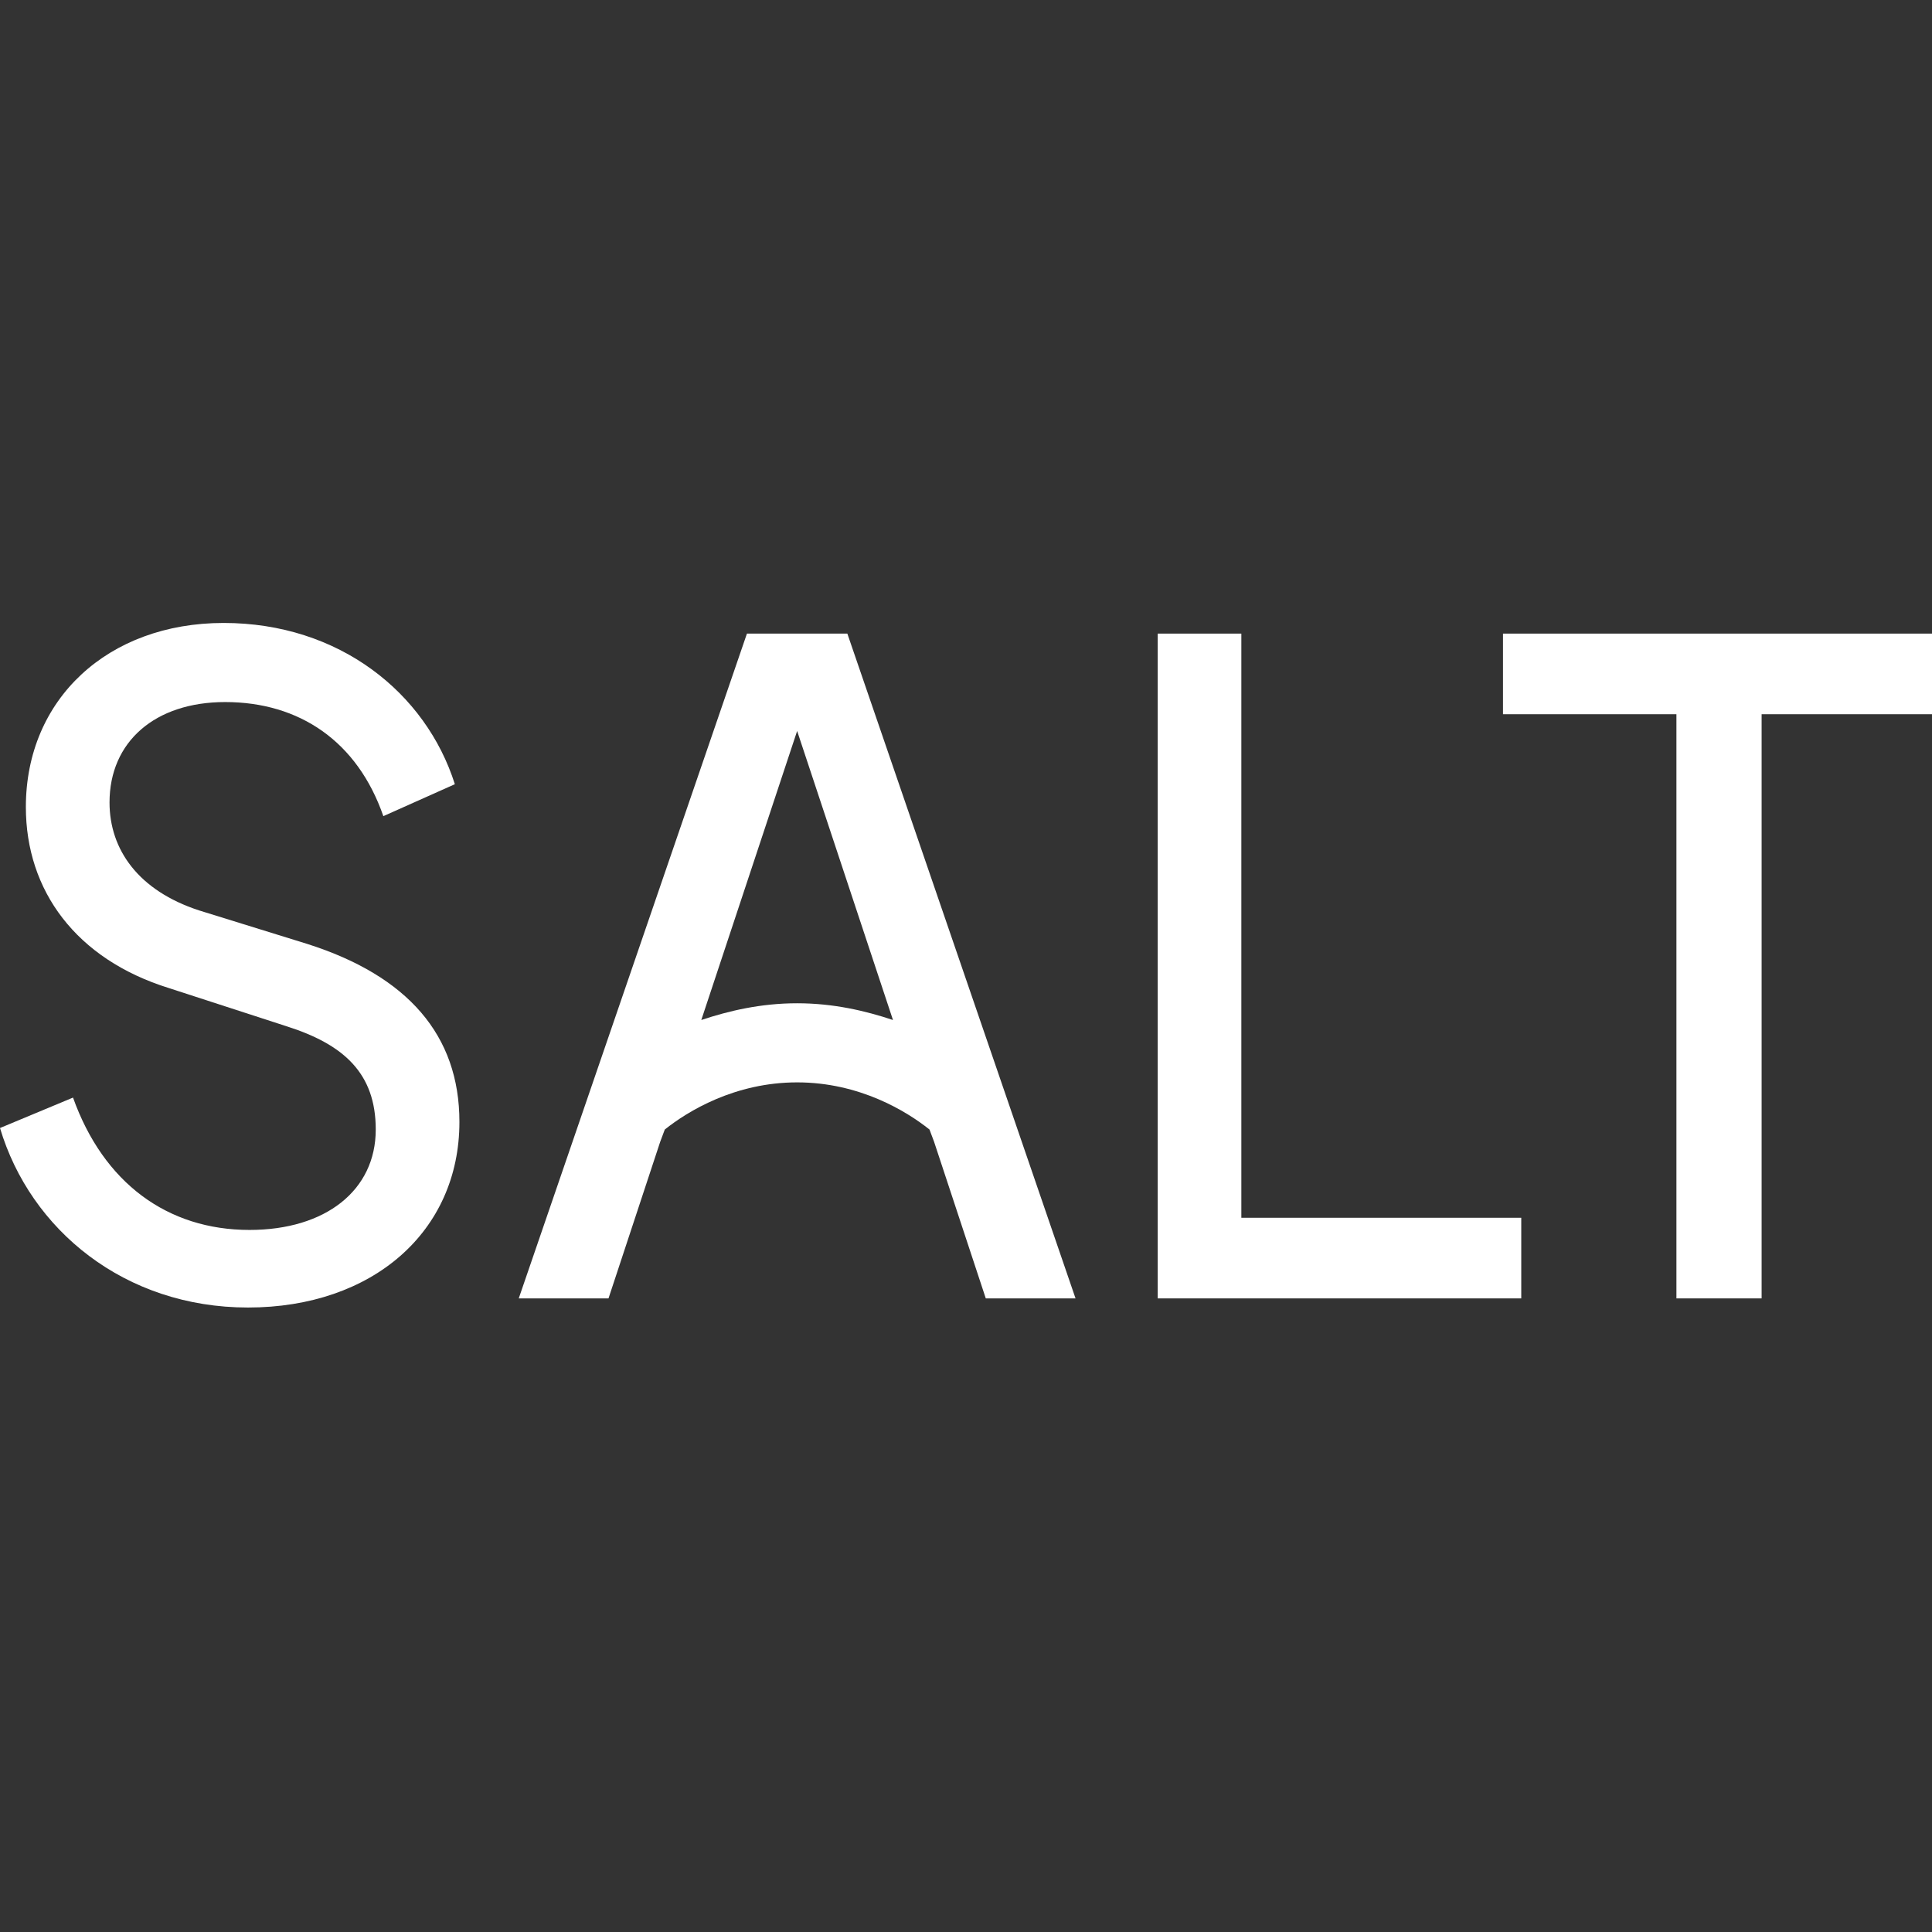
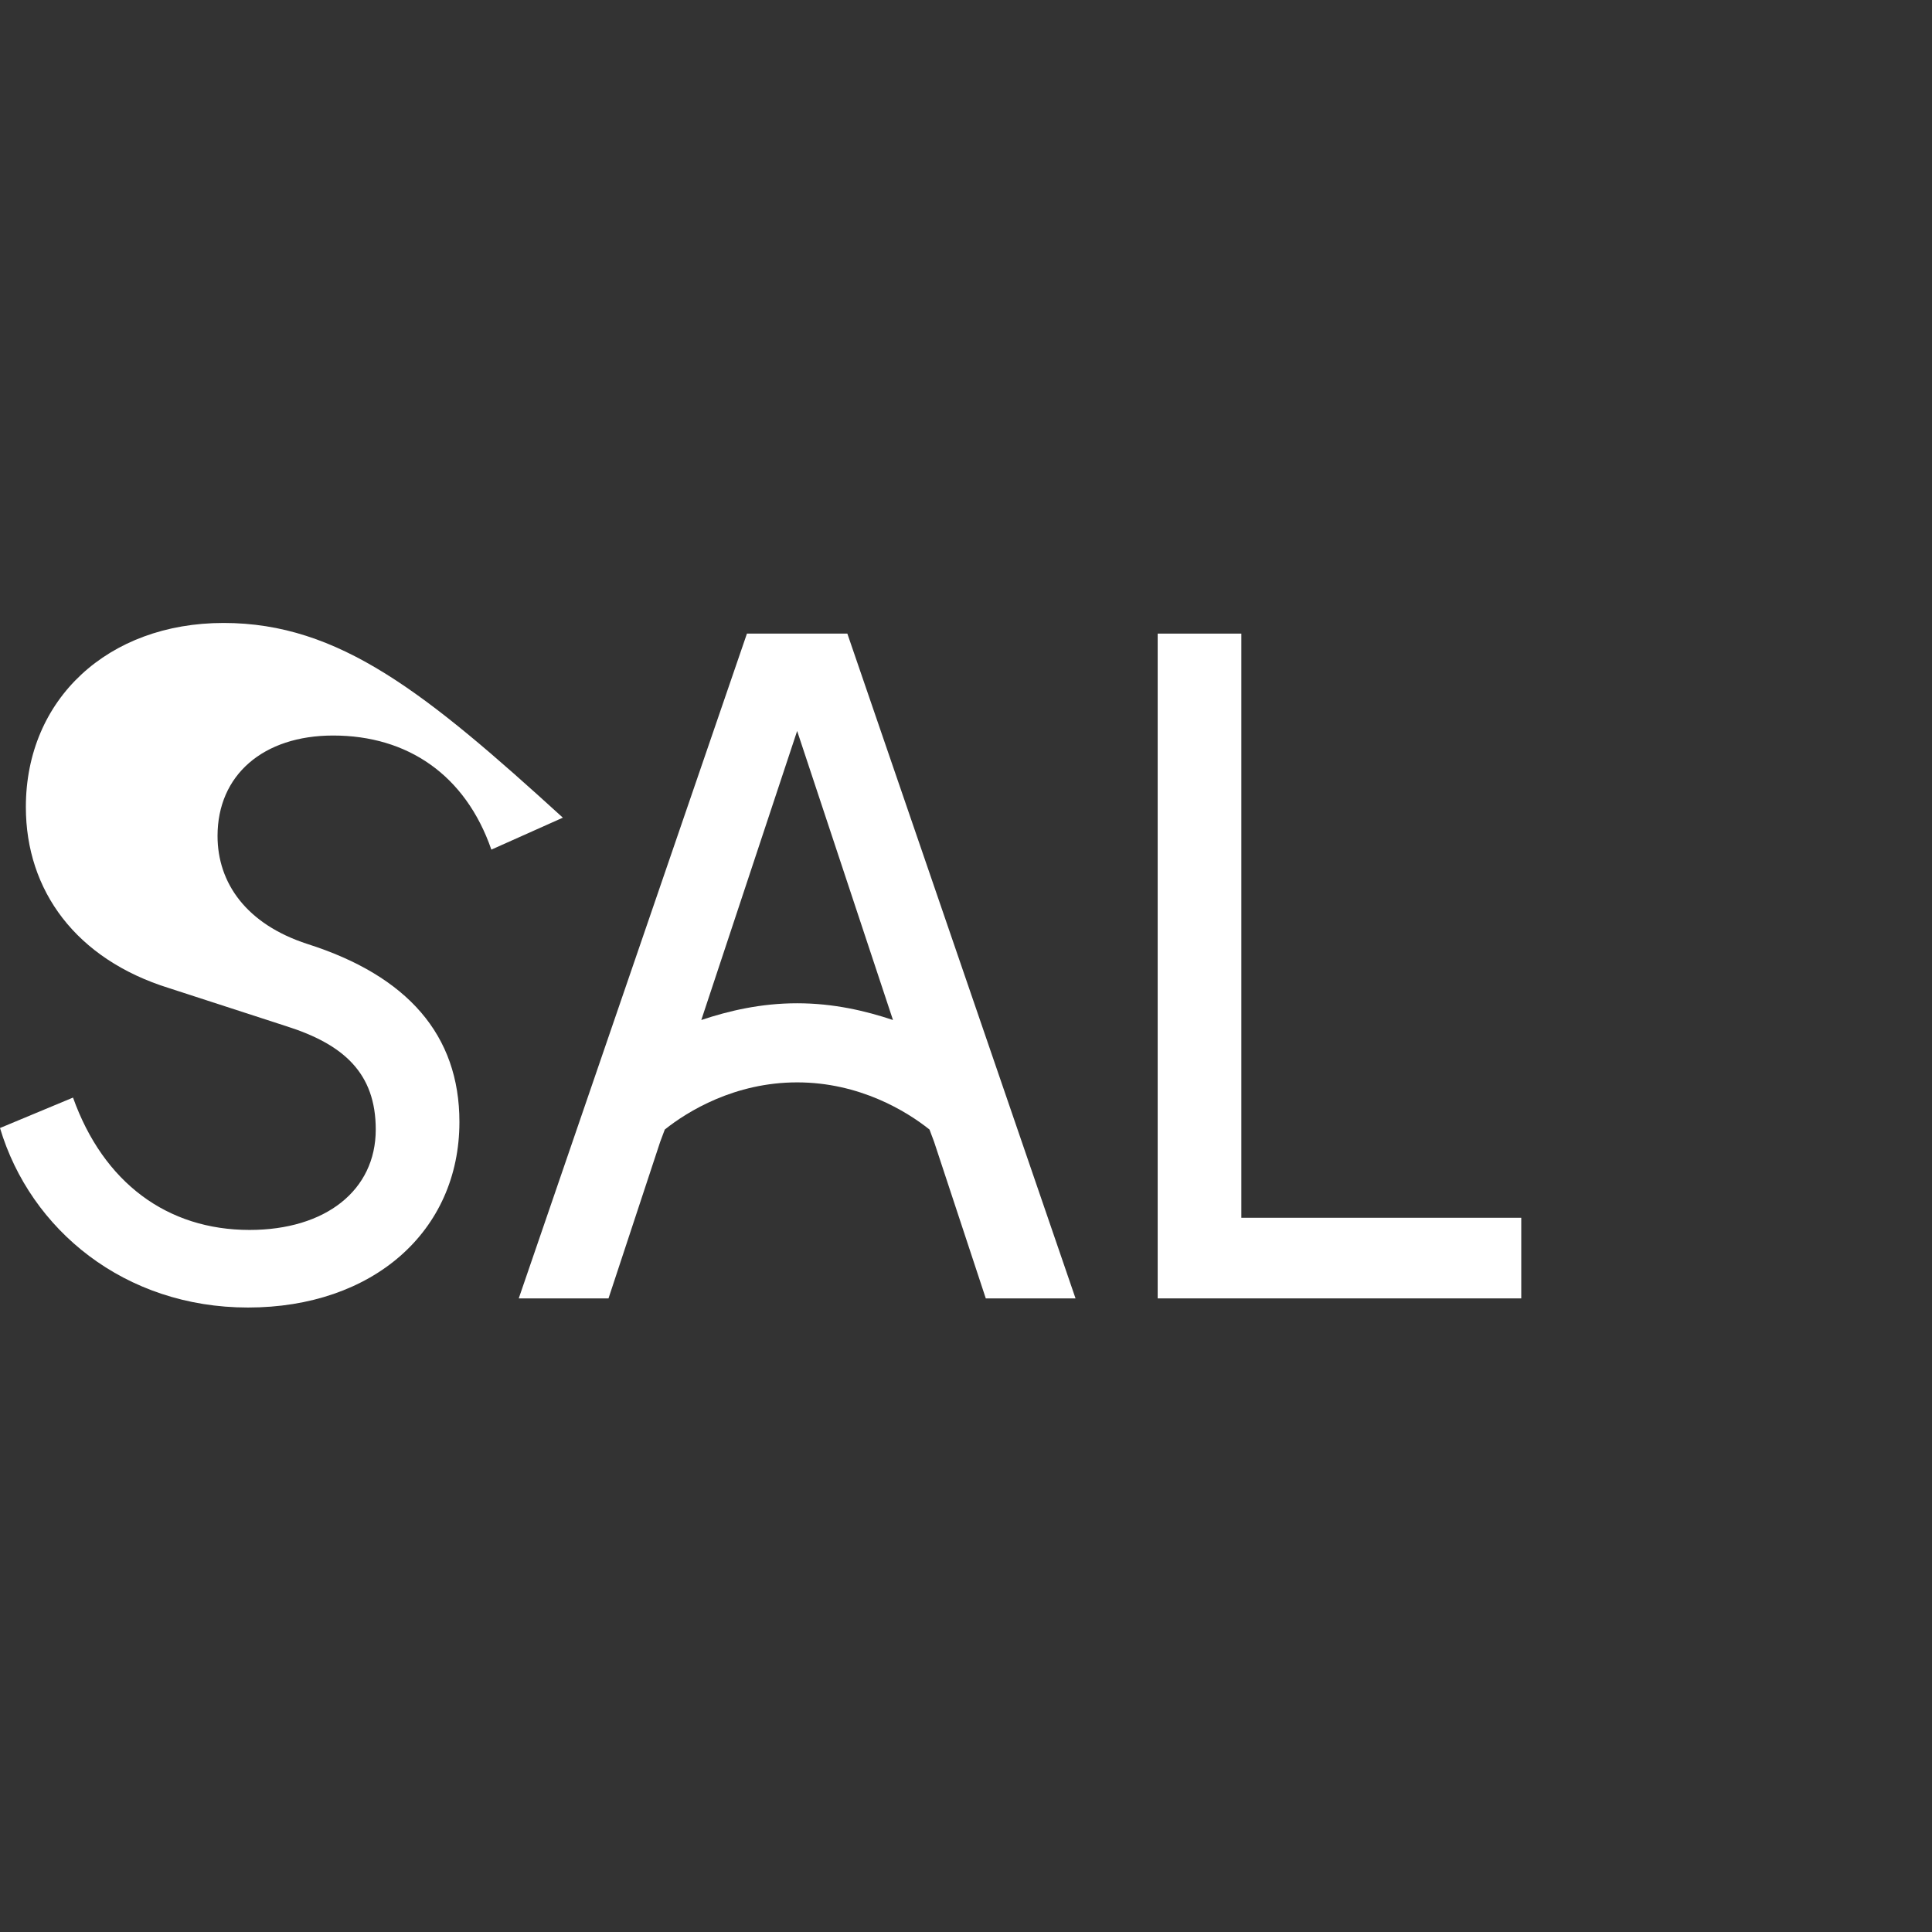
<svg xmlns="http://www.w3.org/2000/svg" id="SvgjsSvg1001" width="288" height="288" version="1.1">
  <rect width="100%" height="100%" fill="#333333" stroke="none" />
  <defs id="SvgjsDefs1002" />
  <g id="SvgjsG1008">
    <svg enable-background="new 0 0 127 45.1" viewBox="0 0 127 45.1" width="288" height="288">
-       <path d="M20.2,21.1l-7.1-2.2c-4-1.3-5.9-4-5.9-7.1c0-4,3-6.6,7.6-6.6c4.9,0,8.7,2.6,10.4,7.5l4.7-2.1C28,4.6,22.3,0,14.7,0   c-7.6,0-13,5-13,12.1c0,5.5,3.3,10,9.4,11.9l7.7,2.5c3.8,1.2,5.9,3.1,5.9,6.8c0,4-3.3,6.6-8.3,6.6c-5.4,0-9.6-3.1-11.6-8.7L0,33.2   c2,6.7,8.2,11.8,16.3,11.8c8.2,0,13.9-5,13.9-12.2C30.2,27.1,26.8,23.2,20.2,21.1z" fill="#ffffff" class="color000 svgShape" />
+       <path d="M20.2,21.1c-4-1.3-5.9-4-5.9-7.1c0-4,3-6.6,7.6-6.6c4.9,0,8.7,2.6,10.4,7.5l4.7-2.1C28,4.6,22.3,0,14.7,0   c-7.6,0-13,5-13,12.1c0,5.5,3.3,10,9.4,11.9l7.7,2.5c3.8,1.2,5.9,3.1,5.9,6.8c0,4-3.3,6.6-8.3,6.6c-5.4,0-9.6-3.1-11.6-8.7L0,33.2   c2,6.7,8.2,11.8,16.3,11.8c8.2,0,13.9-5,13.9-12.2C30.2,27.1,26.8,23.2,20.2,21.1z" fill="#ffffff" class="color000 svgShape" />
      <polygon points="81.6 .7 76.1 .7 76.1 44.4 100 44.4 100 39.1 81.6 39.1" fill="#ffffff" class="color000 svgShape" />
-       <polygon points="98.8 .7 98.8 6 110.2 6 110.2 44.4 115.8 44.4 115.8 6 127 6 127 .7" fill="#ffffff" class="color000 svgShape" />
      <path d="M49.1,0.7L34.1,44.4H40l3.4-10.3l0.3-0.8c1.5-1.2,4.6-3.1,8.7-3.1c4.1,0,7.2,1.9,8.7,3.1l0.3,0.8l3.4,10.3h5.9L55.7,0.7   H49.1z M52.4,25c-2.4,0-4.5,0.5-6.3,1.1l6.3-19l6.3,19C56.9,25.5,54.8,25,52.4,25z" fill="#ffffff" class="color000 svgShape" />
    </svg>
  </g>
</svg>